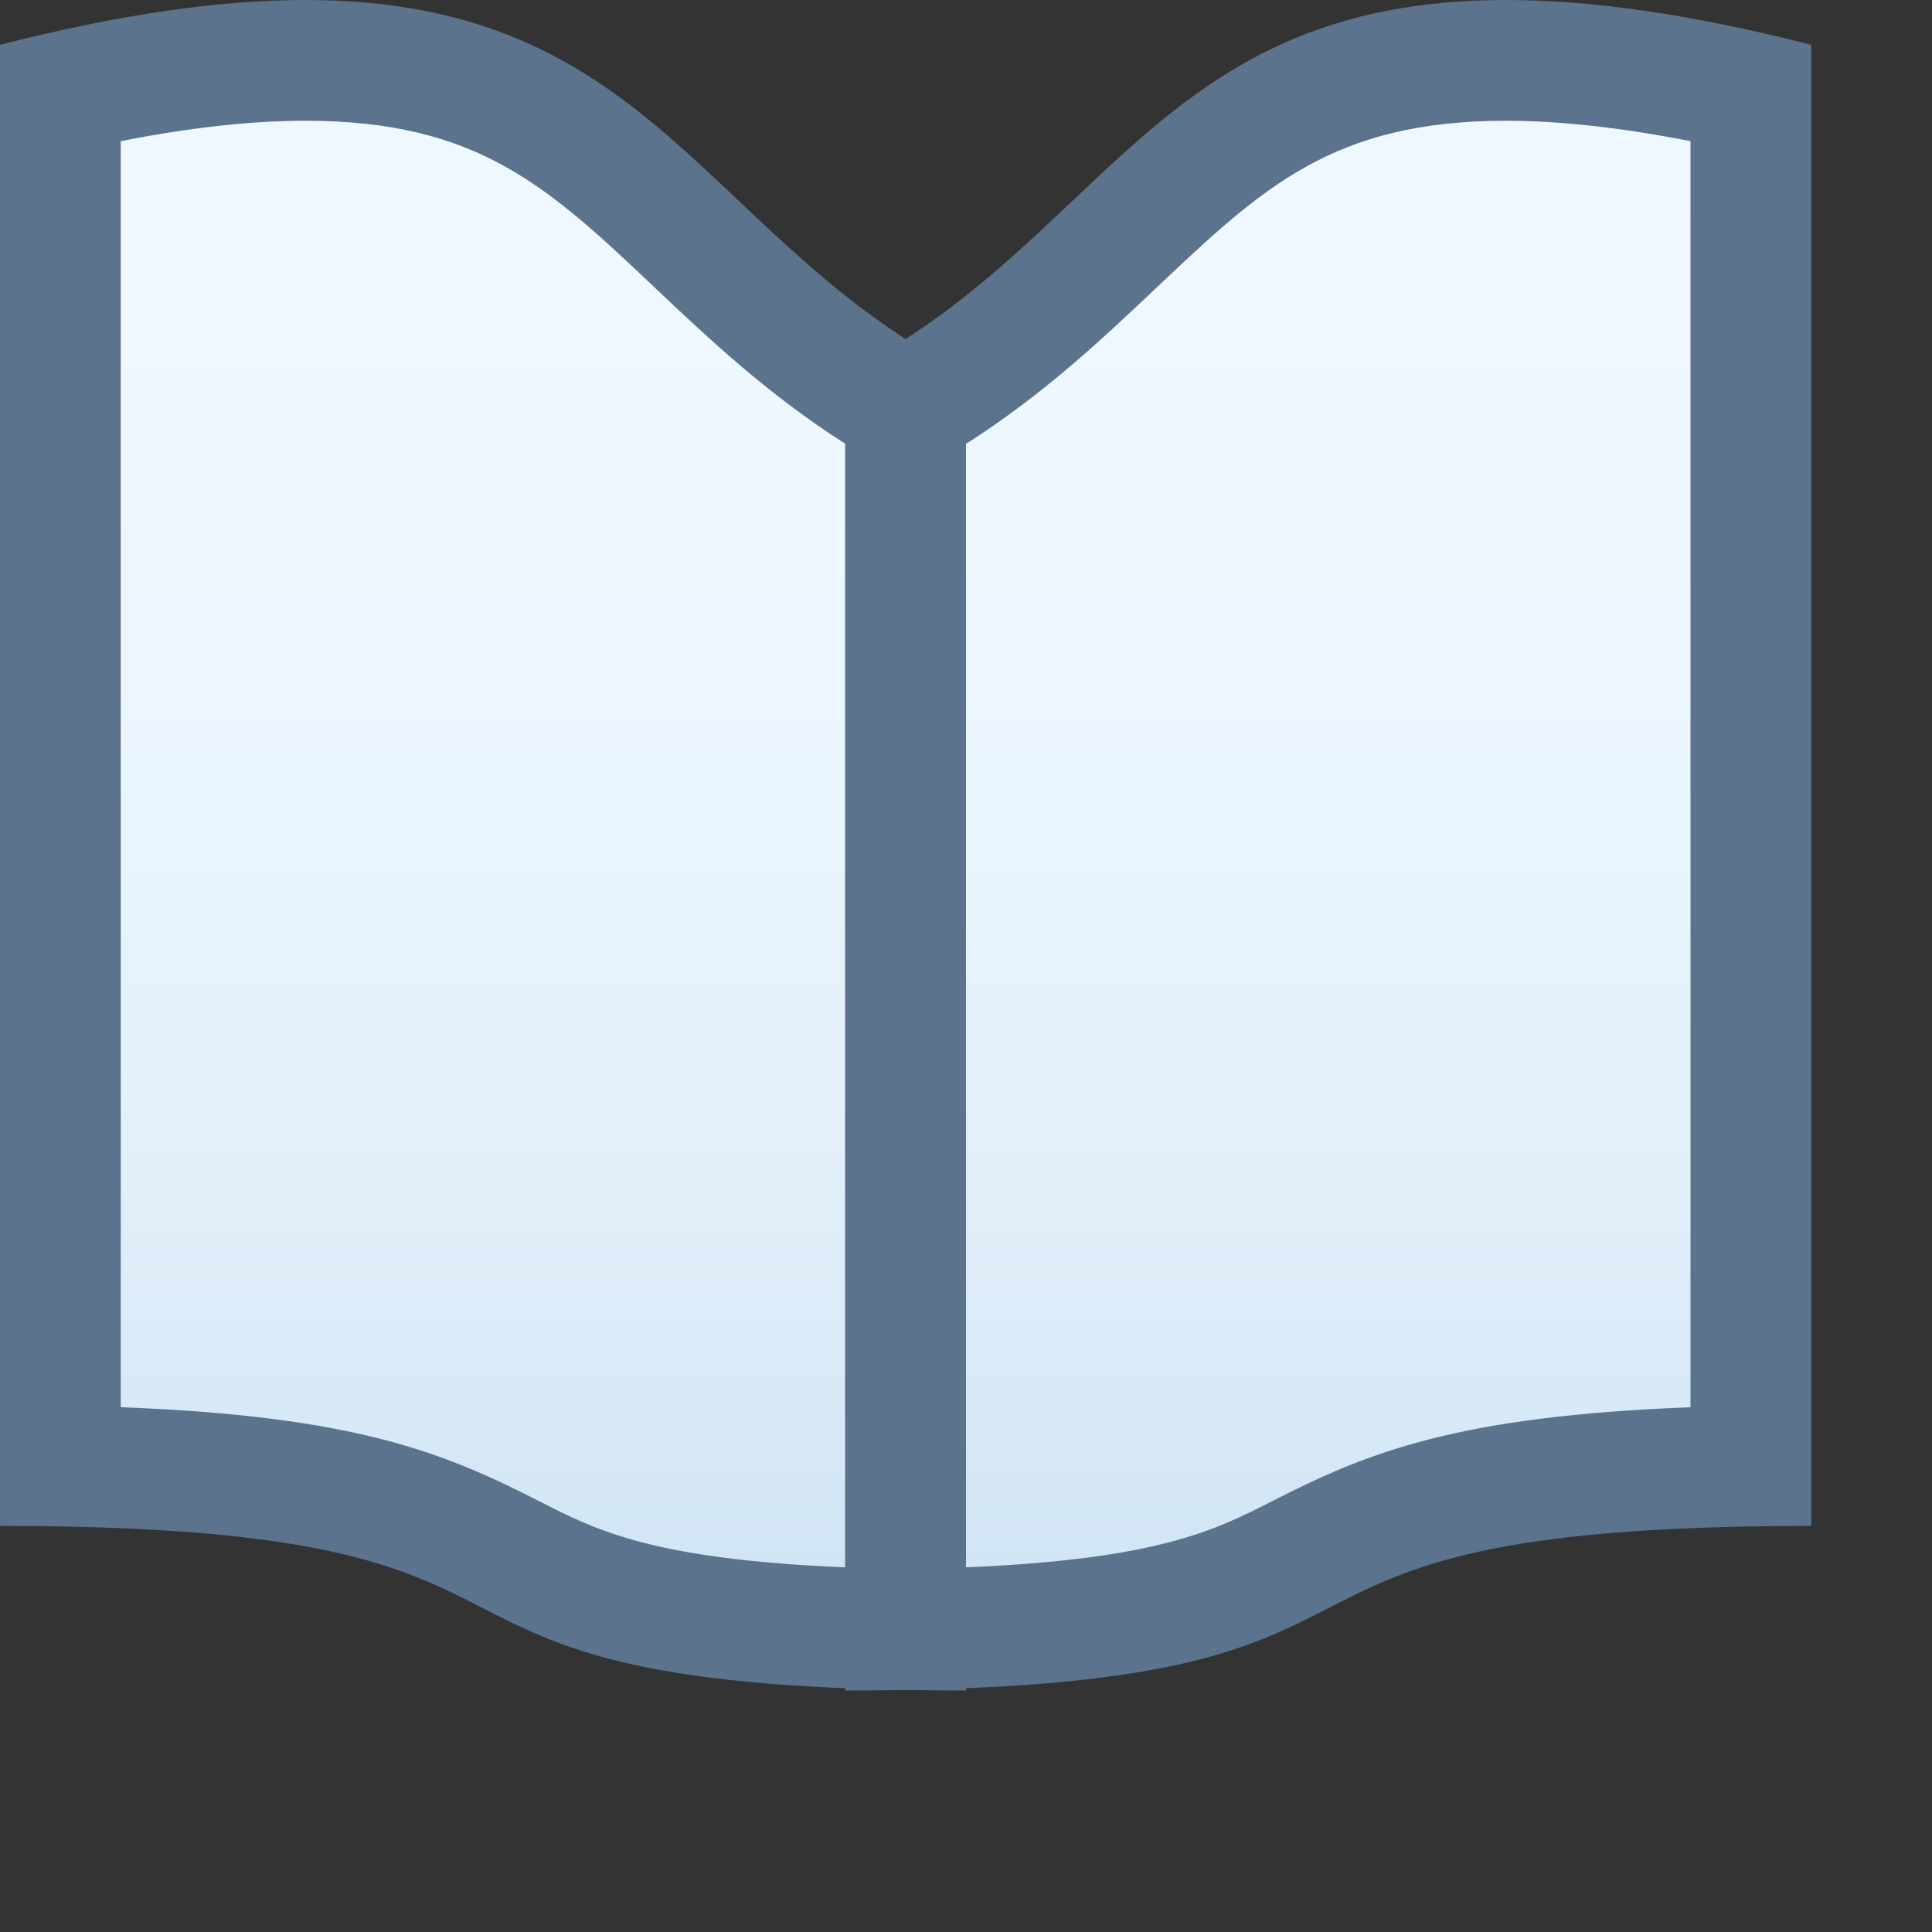
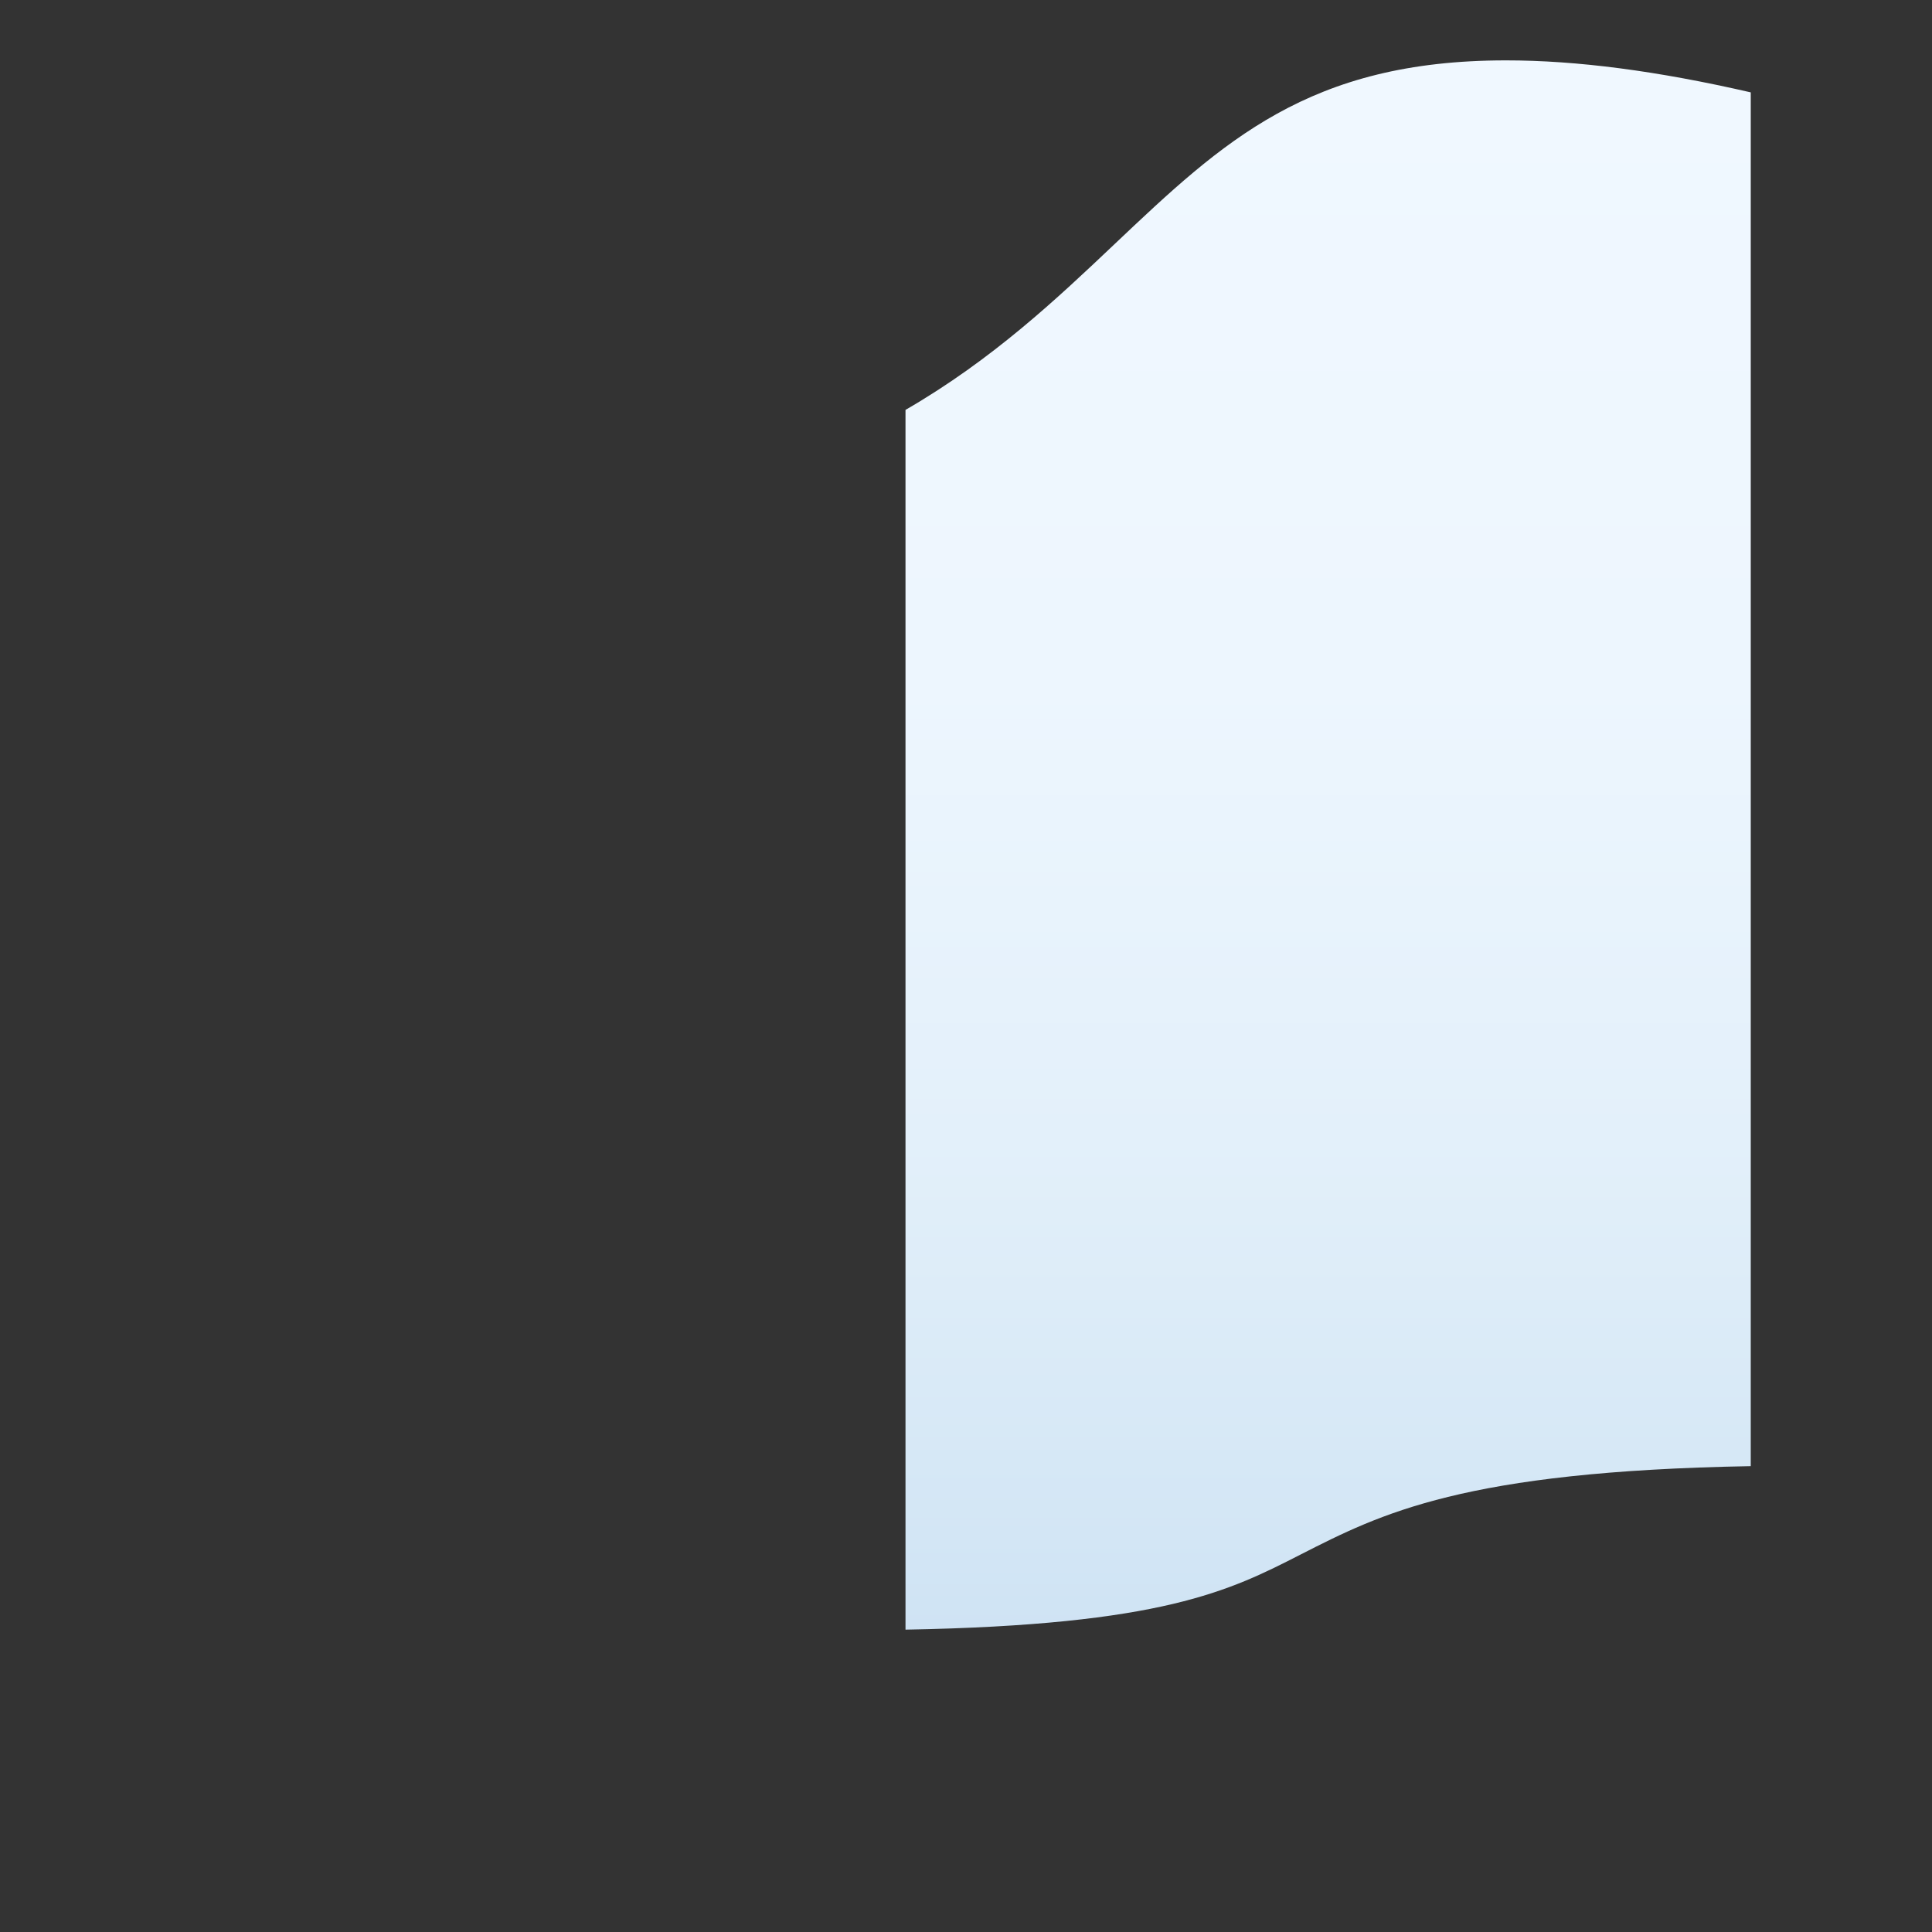
<svg xmlns="http://www.w3.org/2000/svg" xmlns:xlink="http://www.w3.org/1999/xlink" id="New_Vector" width="16" height="16" version="1.1" viewBox="0 0 16 16">
  <rect x="0" y="0" width="16" height="16" fill="#333333" stroke="none" />
  <defs>
    <style>
      .st0 {
        fill: url(#linear-gradient1);
      }

      .st1 {
        fill: url(#linear-gradient);
      }

      .st2 {
        fill: #5b738d;
      }
    </style>
    <linearGradient id="linear-gradient" x1="4" y1=".5" x2="4" y2="13.496" gradientUnits="userSpaceOnUse">
      <stop offset="0" stop-color="#f0f8ff" />
      <stop offset=".396" stop-color="#edf6fe" />
      <stop offset=".686" stop-color="#e3f0fa" />
      <stop offset=".941" stop-color="#d3e6f5" />
      <stop offset="1" stop-color="#cfe3f4" />
    </linearGradient>
    <linearGradient id="linear-gradient1" x1="11" x2="11" xlink:href="#linear-gradient" />
  </defs>
  <g>
-     <path class="st1" d="M7.5,13.496c-2.129-.038-2.686-.322-3.272-.622-.664-.339-1.349-.689-3.728-.732V.765c.774-.178,1.44-.265,2.027-.265,1.633,0,2.343.671,3.241,1.521.478.452,1.013.958,1.731,1.373v10.102Z" />
-     <path class="st2" d="M2.528,1c1.434,0,2.016.551,2.897,1.384.443.419.933.882,1.575,1.291v9.305c-1.595-.067-2.059-.304-2.545-.553-.783-.4-1.525-.7-3.455-.773V1.169c.573-.113,1.084-.169,1.528-.169M2.528,0C1.842,0,1.019.111,0,.371v12.266c5.333,0,2.667,1.363,8,1.363V3.097C5.843,1.995,5.43,0,2.528,0h0Z" />
-   </g>
+     </g>
  <g>
    <path class="st0" d="M7.5,3.394c.719-.416,1.254-.921,1.731-1.373.898-.85,1.608-1.521,3.241-1.521.587,0,1.253.087,2.027.265v11.377c-2.379.042-3.063.393-3.728.732-.587.3-1.144.584-3.272.622V3.394Z" />
-     <path class="st2" d="M12.473,1h0c.443,0,.955.057,1.527.169v10.485c-1.93.074-2.672.373-3.455.773-.486.248-.95.485-2.545.553V3.676c.642-.409,1.132-.872,1.575-1.291.882-.834,1.464-1.384,2.898-1.385M12.472,0c-2.902,0-3.315,1.995-5.472,3.097v10.903c5.333,0,2.667-1.363,8-1.363V.371C13.981.111,13.158,0,12.472,0h0Z" />
  </g>
  <description>Apache NetBeans Logo
  </description>
</svg>